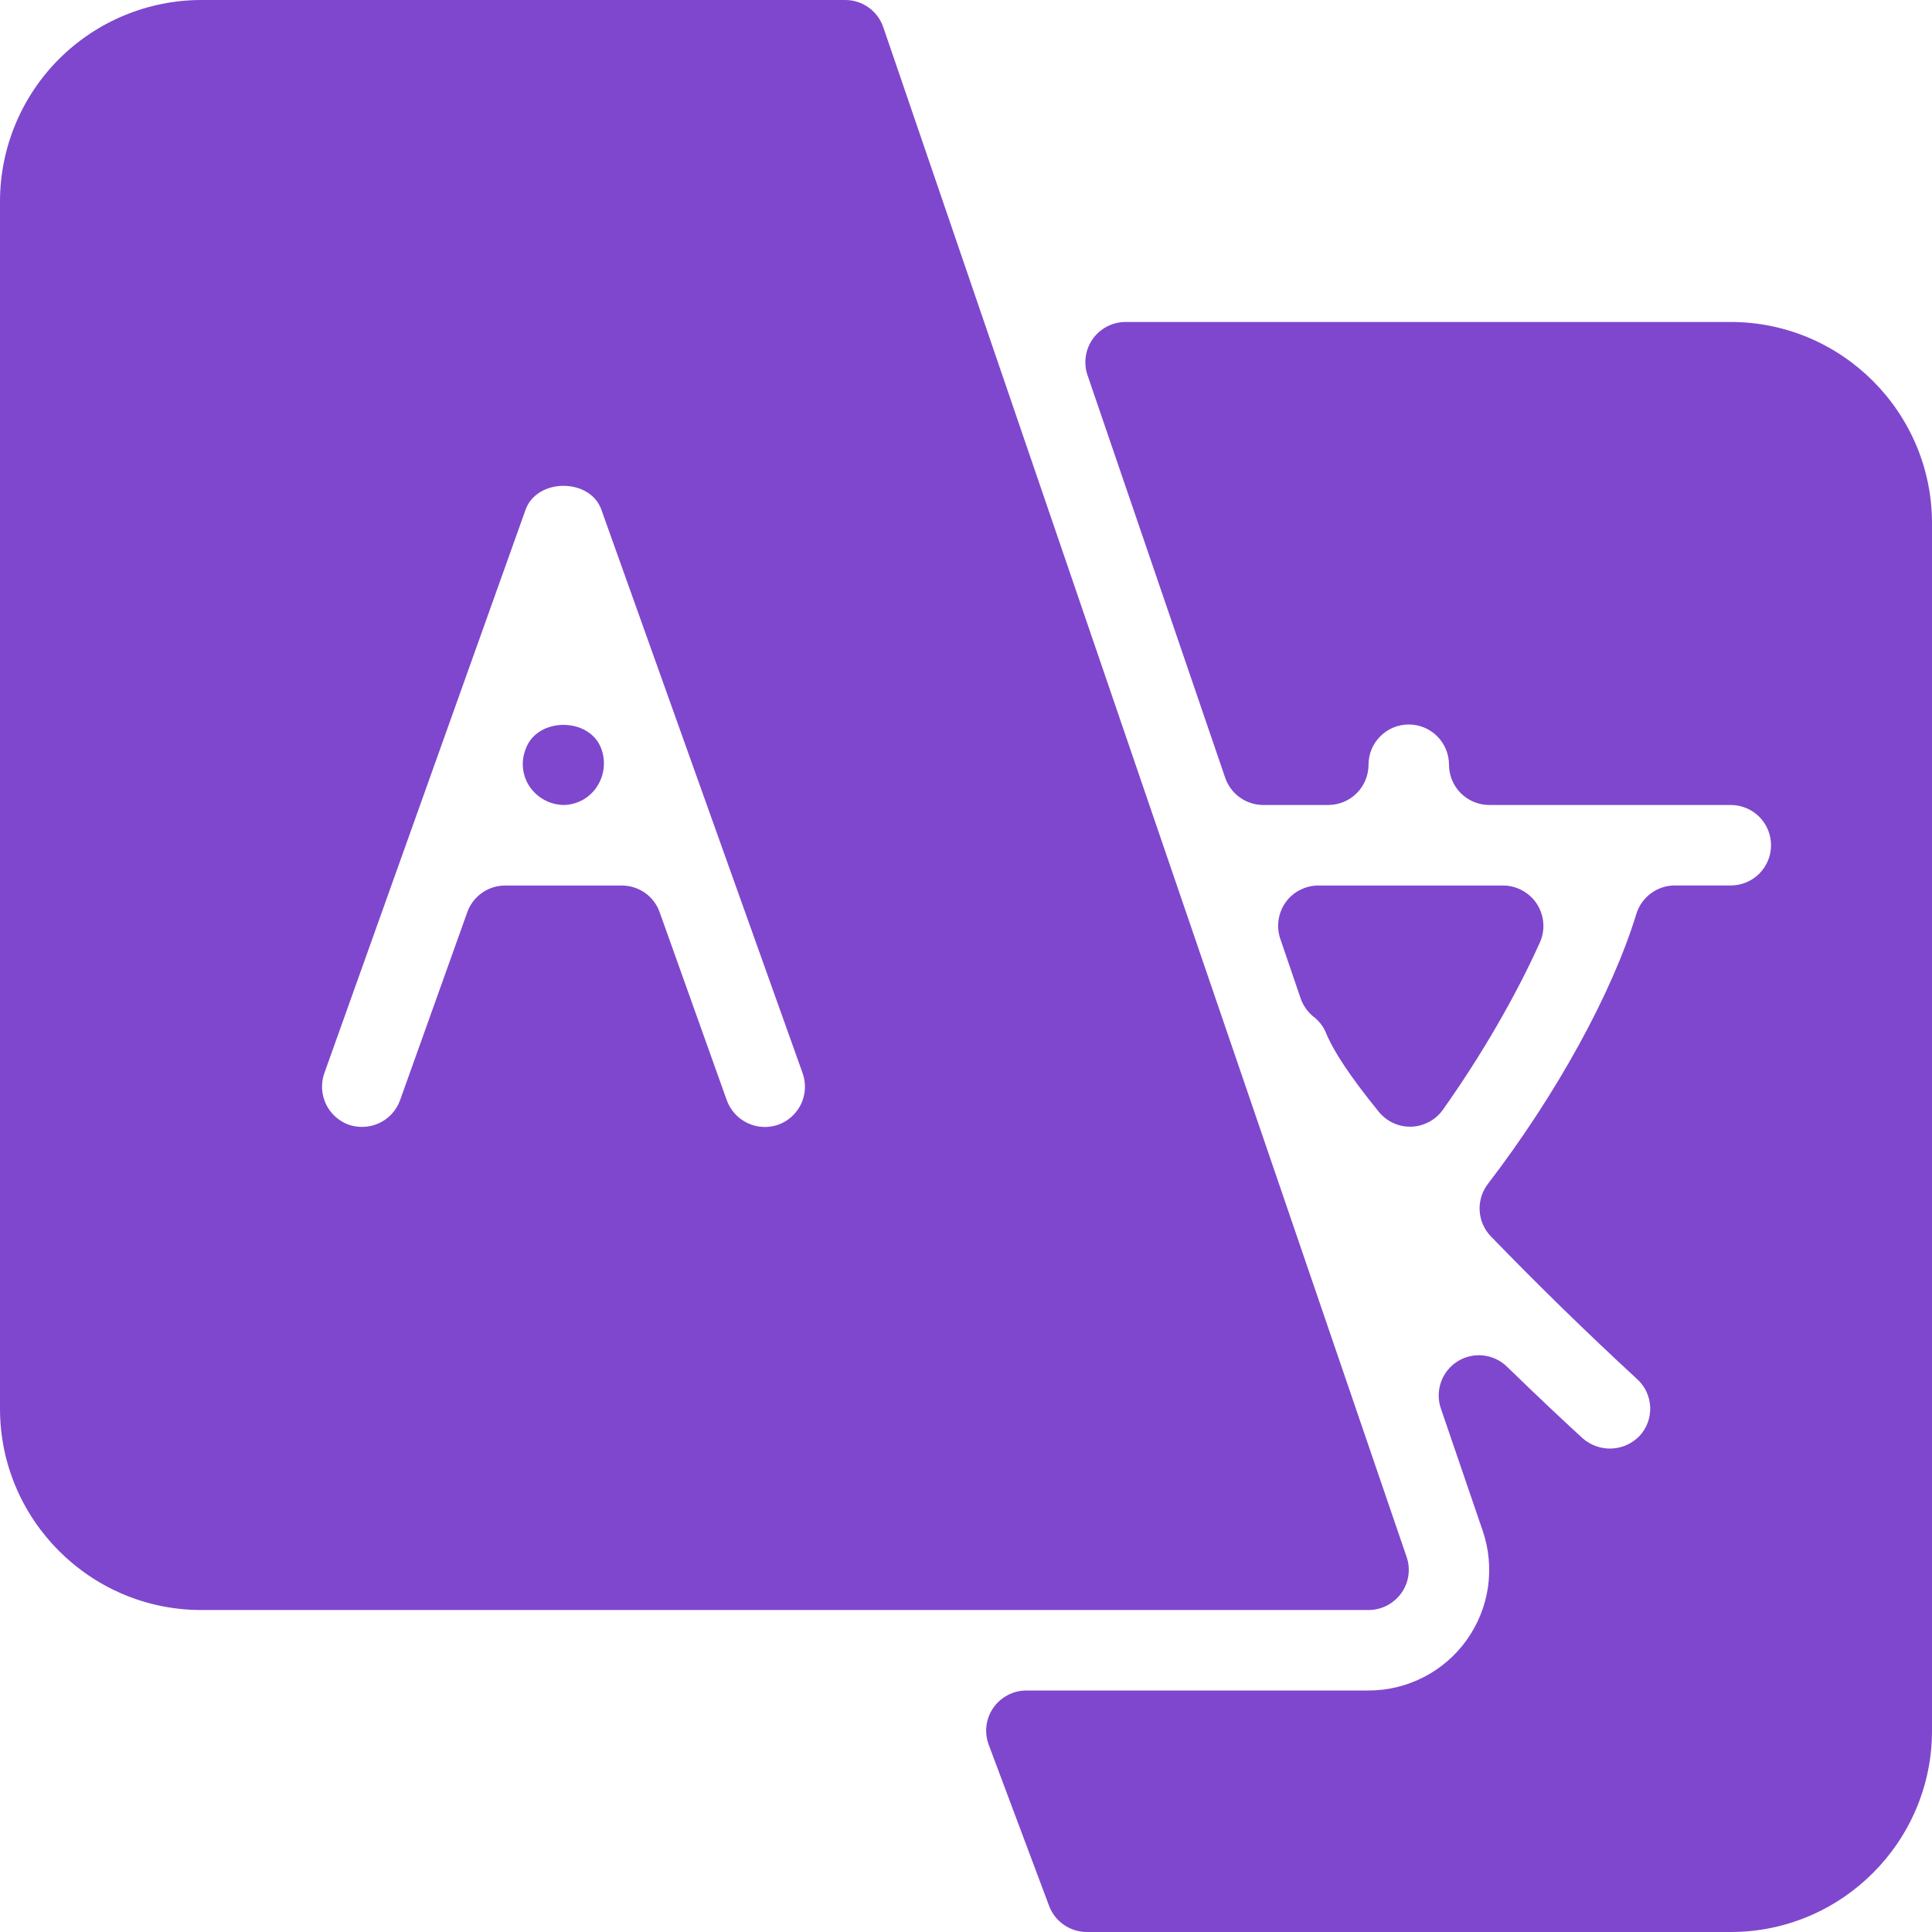
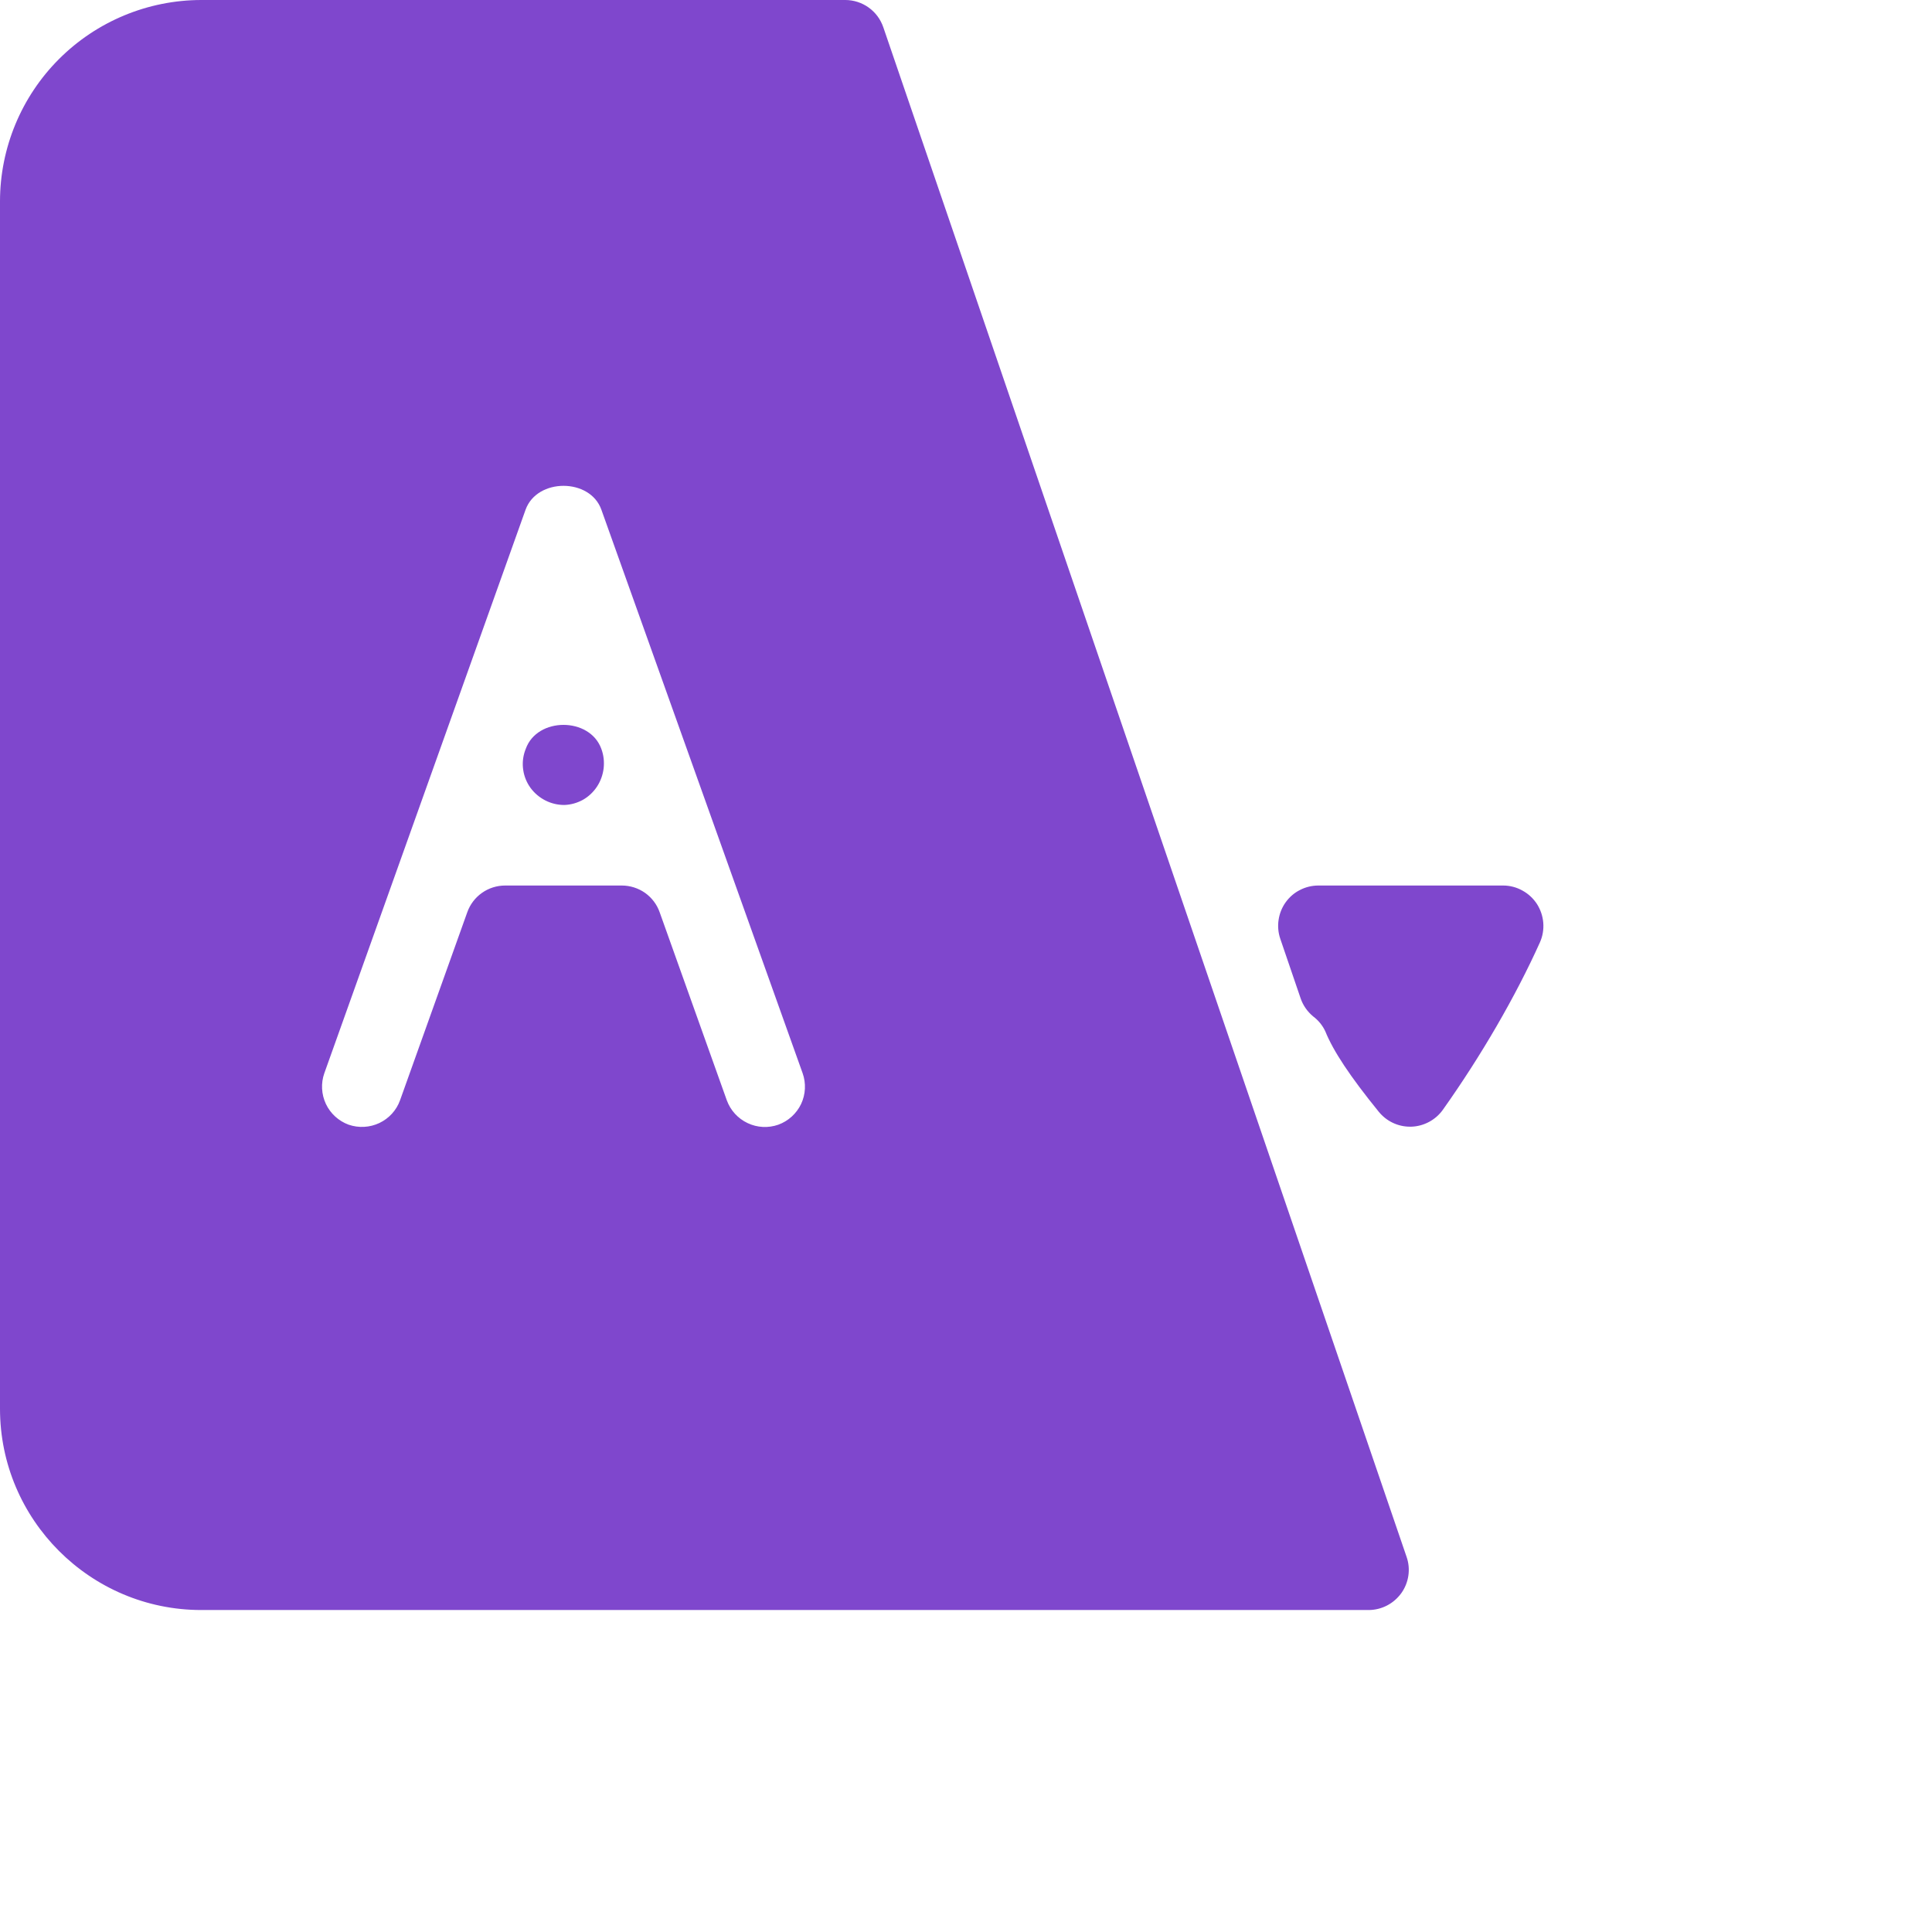
<svg xmlns="http://www.w3.org/2000/svg" width="24" height="24" viewBox="0 0 29 29" fill="none">
  <g id="Translate language" clip-path="url(#clip0_2839_228918)">
    <path id="Vector" d="M8.47 12.083C8.568 12.08 8.663 12.053 8.749 12.006C8.834 11.958 8.906 11.89 8.96 11.809C9.015 11.726 9.049 11.631 9.061 11.532C9.072 11.433 9.061 11.333 9.026 11.24C8.852 10.761 8.064 10.761 7.892 11.24L7.88 11.272C7.848 11.365 7.839 11.463 7.854 11.559C7.868 11.655 7.906 11.747 7.963 11.826C8.021 11.905 8.098 11.97 8.186 12.015C8.274 12.06 8.372 12.083 8.47 12.083Z" fill="#7F47CD" />
    <path id="Vector_2" d="M21.034 23.914C21.09 23.836 21.126 23.746 21.14 23.651C21.154 23.556 21.145 23.459 21.113 23.368L13.259 0.41C13.218 0.29 13.142 0.187 13.039 0.113C12.937 0.04 12.814 9.32834e-05 12.688 0L3.021 0C2.22 0.001 1.452 0.32 0.886 0.886C0.32 1.452 0.001 2.22 0 3.021L0 21.146C0 22.811 1.356 24.167 3.021 24.167H20.542C20.638 24.167 20.733 24.144 20.818 24.1C20.904 24.056 20.977 23.992 21.034 23.914ZM4.868 16.11L7.889 7.651C8.061 7.173 8.857 7.173 9.027 7.651L12.048 16.11C12.101 16.26 12.093 16.426 12.025 16.571C11.956 16.715 11.834 16.827 11.683 16.882C11.532 16.935 11.367 16.927 11.222 16.858C11.077 16.79 10.965 16.667 10.91 16.517L9.902 13.694C9.861 13.576 9.784 13.475 9.682 13.402C9.58 13.331 9.458 13.292 9.333 13.292H7.583C7.459 13.292 7.337 13.33 7.235 13.402C7.133 13.474 7.056 13.575 7.014 13.693L6.005 16.515C5.951 16.666 5.839 16.788 5.694 16.857C5.55 16.925 5.384 16.934 5.233 16.882C5.083 16.827 4.96 16.715 4.892 16.571C4.824 16.426 4.815 16.26 4.868 16.11ZM19.71 15.256C19.789 15.315 19.852 15.392 19.893 15.48C20.012 15.776 20.267 16.16 20.695 16.687C20.752 16.757 20.823 16.814 20.905 16.853C20.986 16.892 21.075 16.912 21.165 16.912H21.184C21.278 16.909 21.369 16.884 21.451 16.84C21.533 16.796 21.604 16.734 21.658 16.658C22.233 15.848 22.75 14.956 23.115 14.145C23.156 14.053 23.173 13.952 23.165 13.851C23.157 13.751 23.124 13.654 23.07 13.569C23.015 13.485 22.94 13.415 22.851 13.367C22.763 13.318 22.664 13.292 22.563 13.292H19.789C19.693 13.292 19.598 13.315 19.513 13.359C19.427 13.402 19.354 13.466 19.298 13.544C19.242 13.622 19.206 13.713 19.192 13.808C19.178 13.902 19.186 13.999 19.217 14.09L19.523 14.986C19.559 15.092 19.625 15.185 19.71 15.256Z" fill="#7F47CD" />
-     <path id="Vector_3" d="M25.979 4.833H16.895C16.799 4.833 16.704 4.856 16.619 4.9C16.534 4.944 16.46 5.008 16.404 5.086C16.348 5.164 16.312 5.254 16.298 5.349C16.284 5.444 16.293 5.541 16.324 5.632L18.39 11.673C18.474 11.919 18.704 12.083 18.961 12.083H19.938C20.098 12.083 20.252 12.019 20.365 11.906C20.478 11.793 20.542 11.639 20.542 11.479C20.542 11.319 20.605 11.165 20.719 11.052C20.832 10.938 20.986 10.875 21.146 10.875C21.306 10.875 21.46 10.938 21.573 11.052C21.686 11.165 21.75 11.319 21.75 11.479C21.75 11.639 21.814 11.793 21.927 11.906C22.041 12.019 22.194 12.083 22.354 12.083H25.979C26.14 12.083 26.293 12.147 26.407 12.26C26.52 12.373 26.584 12.527 26.584 12.687C26.584 12.847 26.52 13.001 26.407 13.114C26.293 13.228 26.14 13.291 25.979 13.291H25.14C25.01 13.291 24.884 13.333 24.78 13.41C24.676 13.487 24.6 13.595 24.562 13.719C24.196 14.914 23.363 16.428 22.334 17.771C22.246 17.886 22.202 18.028 22.21 18.173C22.218 18.317 22.278 18.454 22.378 18.558C23.09 19.293 23.822 20.008 24.574 20.701C24.633 20.754 24.68 20.819 24.714 20.89C24.747 20.962 24.766 21.04 24.77 21.119C24.773 21.198 24.761 21.277 24.734 21.352C24.707 21.426 24.665 21.494 24.611 21.553C24.501 21.668 24.351 21.736 24.192 21.743C24.033 21.75 23.877 21.695 23.757 21.59C23.559 21.409 23.139 21.019 22.623 20.517C22.526 20.421 22.399 20.361 22.263 20.346C22.128 20.331 21.991 20.363 21.876 20.436C21.761 20.509 21.673 20.619 21.629 20.748C21.584 20.877 21.584 21.017 21.629 21.145L22.255 22.975C22.349 23.248 22.376 23.539 22.335 23.824C22.293 24.11 22.184 24.381 22.016 24.616C21.849 24.851 21.628 25.042 21.371 25.174C21.115 25.306 20.83 25.375 20.542 25.375H15.406C15.309 25.375 15.213 25.398 15.127 25.444C15.04 25.489 14.966 25.555 14.91 25.635C14.855 25.715 14.819 25.807 14.807 25.904C14.795 26.001 14.807 26.099 14.841 26.19L15.747 28.607C15.79 28.722 15.867 28.822 15.969 28.892C16.07 28.962 16.19 29 16.313 29H25.979C27.644 29 29 27.644 29 25.979V7.854C29 6.189 27.644 4.833 25.979 4.833Z" fill="#7F47CD" />
  </g>
  <defs>
    <clipPath id="clip0_2839_228918">
      <rect width="29" height="29" fill="white" />
    </clipPath>
  </defs>
</svg>